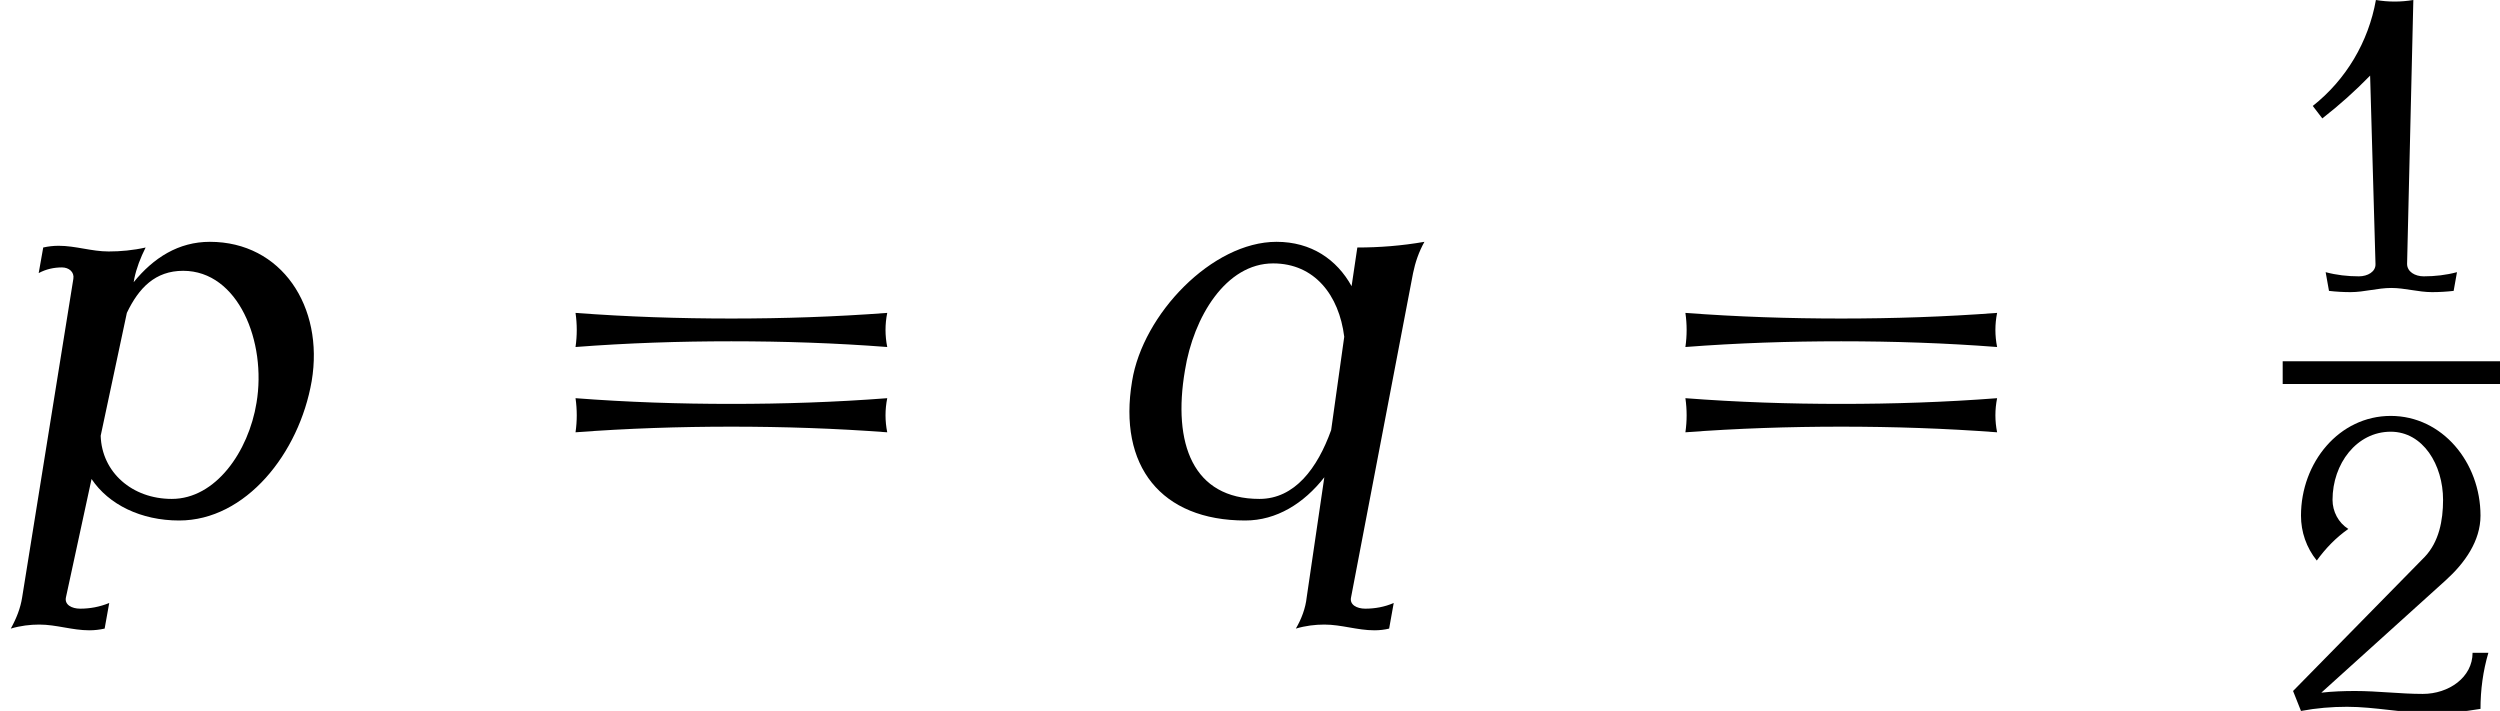
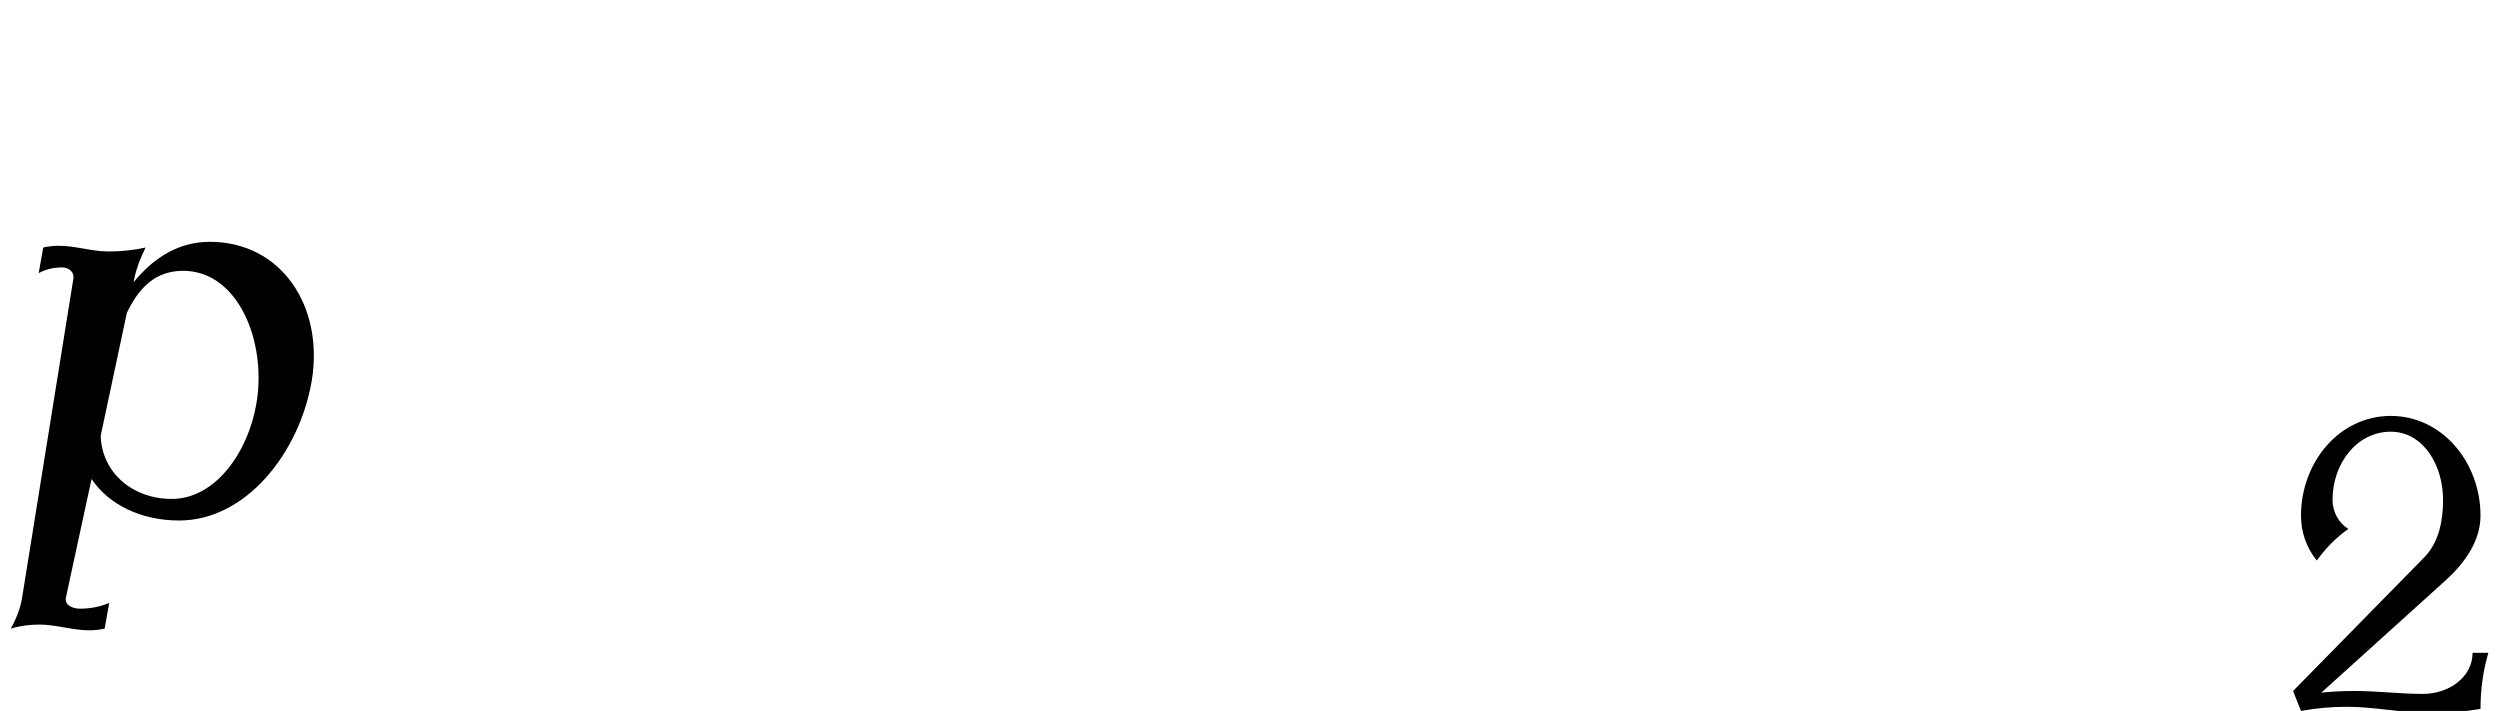
<svg xmlns="http://www.w3.org/2000/svg" xmlns:xlink="http://www.w3.org/1999/xlink" version="1.1" width="47.949pt" height="13.636pt" viewBox="70.735 58.868 47.949 13.636">
  <defs>
    <path id="g0-112" d="M5.978-2.564C6.218-3.993 5.4-5.236 4.025-5.236C3.425-5.236 2.945-4.931 2.564-4.462L2.575-4.527C2.618-4.735 2.695-4.931 2.793-5.127C2.553-5.073 2.313-5.051 2.084-5.051C1.756-5.051 1.451-5.16 1.124-5.16C1.025-5.16 .927-5.149 .829-5.127L.742-4.636C.884-4.713 1.036-4.745 1.189-4.745C1.32-4.745 1.429-4.658 1.407-4.527L.425 1.582C.393 1.789 .316 1.985 .207 2.182C.393 2.127 .578 2.105 .753 2.105C1.08 2.105 1.385 2.215 1.713 2.215C1.811 2.215 1.909 2.204 2.007 2.182L2.095 1.691C1.909 1.767 1.724 1.8 1.538 1.8C1.375 1.8 1.233 1.724 1.265 1.582L1.756-.687C2.084-.196 2.705 .109 3.436 .109C4.713 .109 5.738-1.178 5.978-2.564ZM4.92-2.149C4.767-1.211 4.135-.305 3.295-.305C2.531-.305 1.953-.818 1.931-1.516L2.433-3.873C2.662-4.353 2.978-4.68 3.513-4.68C4.571-4.68 5.116-3.316 4.92-2.149Z" />
-     <path id="g0-113" d="M5.433 1.691C5.258 1.767 5.073 1.8 4.887 1.8C4.724 1.8 4.582 1.724 4.615 1.582L5.804-4.636C5.847-4.844 5.913-5.04 6.022-5.236C5.585-5.16 5.16-5.127 4.735-5.127L4.625-4.385C4.342-4.898 3.851-5.236 3.185-5.236C1.953-5.236 .622-3.851 .415-2.564C.142-.938 .971 .109 2.585 .109C3.185 .109 3.709-.218 4.102-.72L3.764 1.582C3.742 1.789 3.665 1.996 3.556 2.182C3.742 2.127 3.927 2.105 4.102 2.105C4.429 2.105 4.735 2.215 5.062 2.215C5.16 2.215 5.258 2.204 5.345 2.182L5.433 1.691ZM4.233-1.625C3.971-.895 3.535-.305 2.858-.305C1.582-.305 1.189-1.364 1.429-2.771C1.593-3.796 2.215-4.822 3.12-4.822C3.916-4.822 4.385-4.211 4.484-3.415L4.233-1.625Z" />
-     <path id="g1-49" d="M3.332-.359C3.124-.303 2.909-.279 2.694-.279C2.527-.279 2.375-.367 2.375-.518L2.495-5.579C2.256-5.539 2.016-5.539 1.777-5.579C1.634-4.774 1.203-4.049 .566-3.547L.749-3.308C1.076-3.563 1.379-3.834 1.666-4.129L1.769-.518C1.777-.367 1.618-.279 1.451-.279C1.235-.279 1.02-.303 .813-.359L.877 0C1.012 .016 1.156 .024 1.291 .024C1.554 .024 1.809-.056 2.072-.056S2.59 .024 2.853 .024C2.989 .024 3.132 .016 3.268 0L3.332-.359Z" />
    <path id="g1-50" d="M3.945-1.116H3.642C3.642-.646 3.188-.327 2.686-.327C2.256-.327 1.825-.383 1.387-.383C1.172-.383 .956-.375 .741-.351L3.132-2.511C3.491-2.837 3.794-3.26 3.794-3.746C3.794-4.766 3.061-5.659 2.072-5.659S.351-4.766 .351-3.746C.351-3.435 .454-3.132 .654-2.885C.821-3.116 1.02-3.324 1.259-3.491C1.068-3.61 .956-3.826 .956-4.049C.956-4.742 1.419-5.356 2.072-5.356C2.694-5.356 3.076-4.718 3.076-4.049C3.076-3.65 2.997-3.244 2.726-2.957L.199-.383L.351 0C.646-.056 .94-.08 1.235-.08C1.769-.08 2.303 .04 2.837 .04C3.156 .04 3.475 .016 3.794-.04C3.794-.406 3.842-.765 3.945-1.116Z" />
-     <path id="g1-61" d="M5.284-2.351C5.252-2.511 5.252-2.67 5.284-2.829C4.559-2.774 3.826-2.75 3.1-2.75S1.642-2.774 .917-2.829C.94-2.67 .94-2.511 .917-2.351C1.642-2.407 2.375-2.431 3.1-2.431S4.559-2.407 5.284-2.351ZM5.284-1.156C5.252-1.315 5.252-1.474 5.284-1.634C4.559-1.578 3.826-1.554 3.1-1.554S1.642-1.578 .917-1.634C.94-1.474 .94-1.315 .917-1.156C1.642-1.211 2.375-1.235 3.1-1.235S4.559-1.211 5.284-1.156Z" />
    <use id="g2-61" xlink:href="#g1-61" transform="scale(1.369)" />
  </defs>
  <g id="page1">
    <use x="70.735" y="68.742" xlink:href="#g0-112" />
    <use x="80.518" y="68.742" xlink:href="#g2-61" />
    <use x="92.033" y="68.742" xlink:href="#g0-113" />
    <use x="101.805" y="68.742" xlink:href="#g2-61" />
    <use x="114.527" y="64.447" xlink:href="#g1-49" />
-     <rect x="114.516" y="65.797" height=".436" width="4.168" />
    <use x="114.516" y="72.504" xlink:href="#g1-50" />
  </g>
</svg>